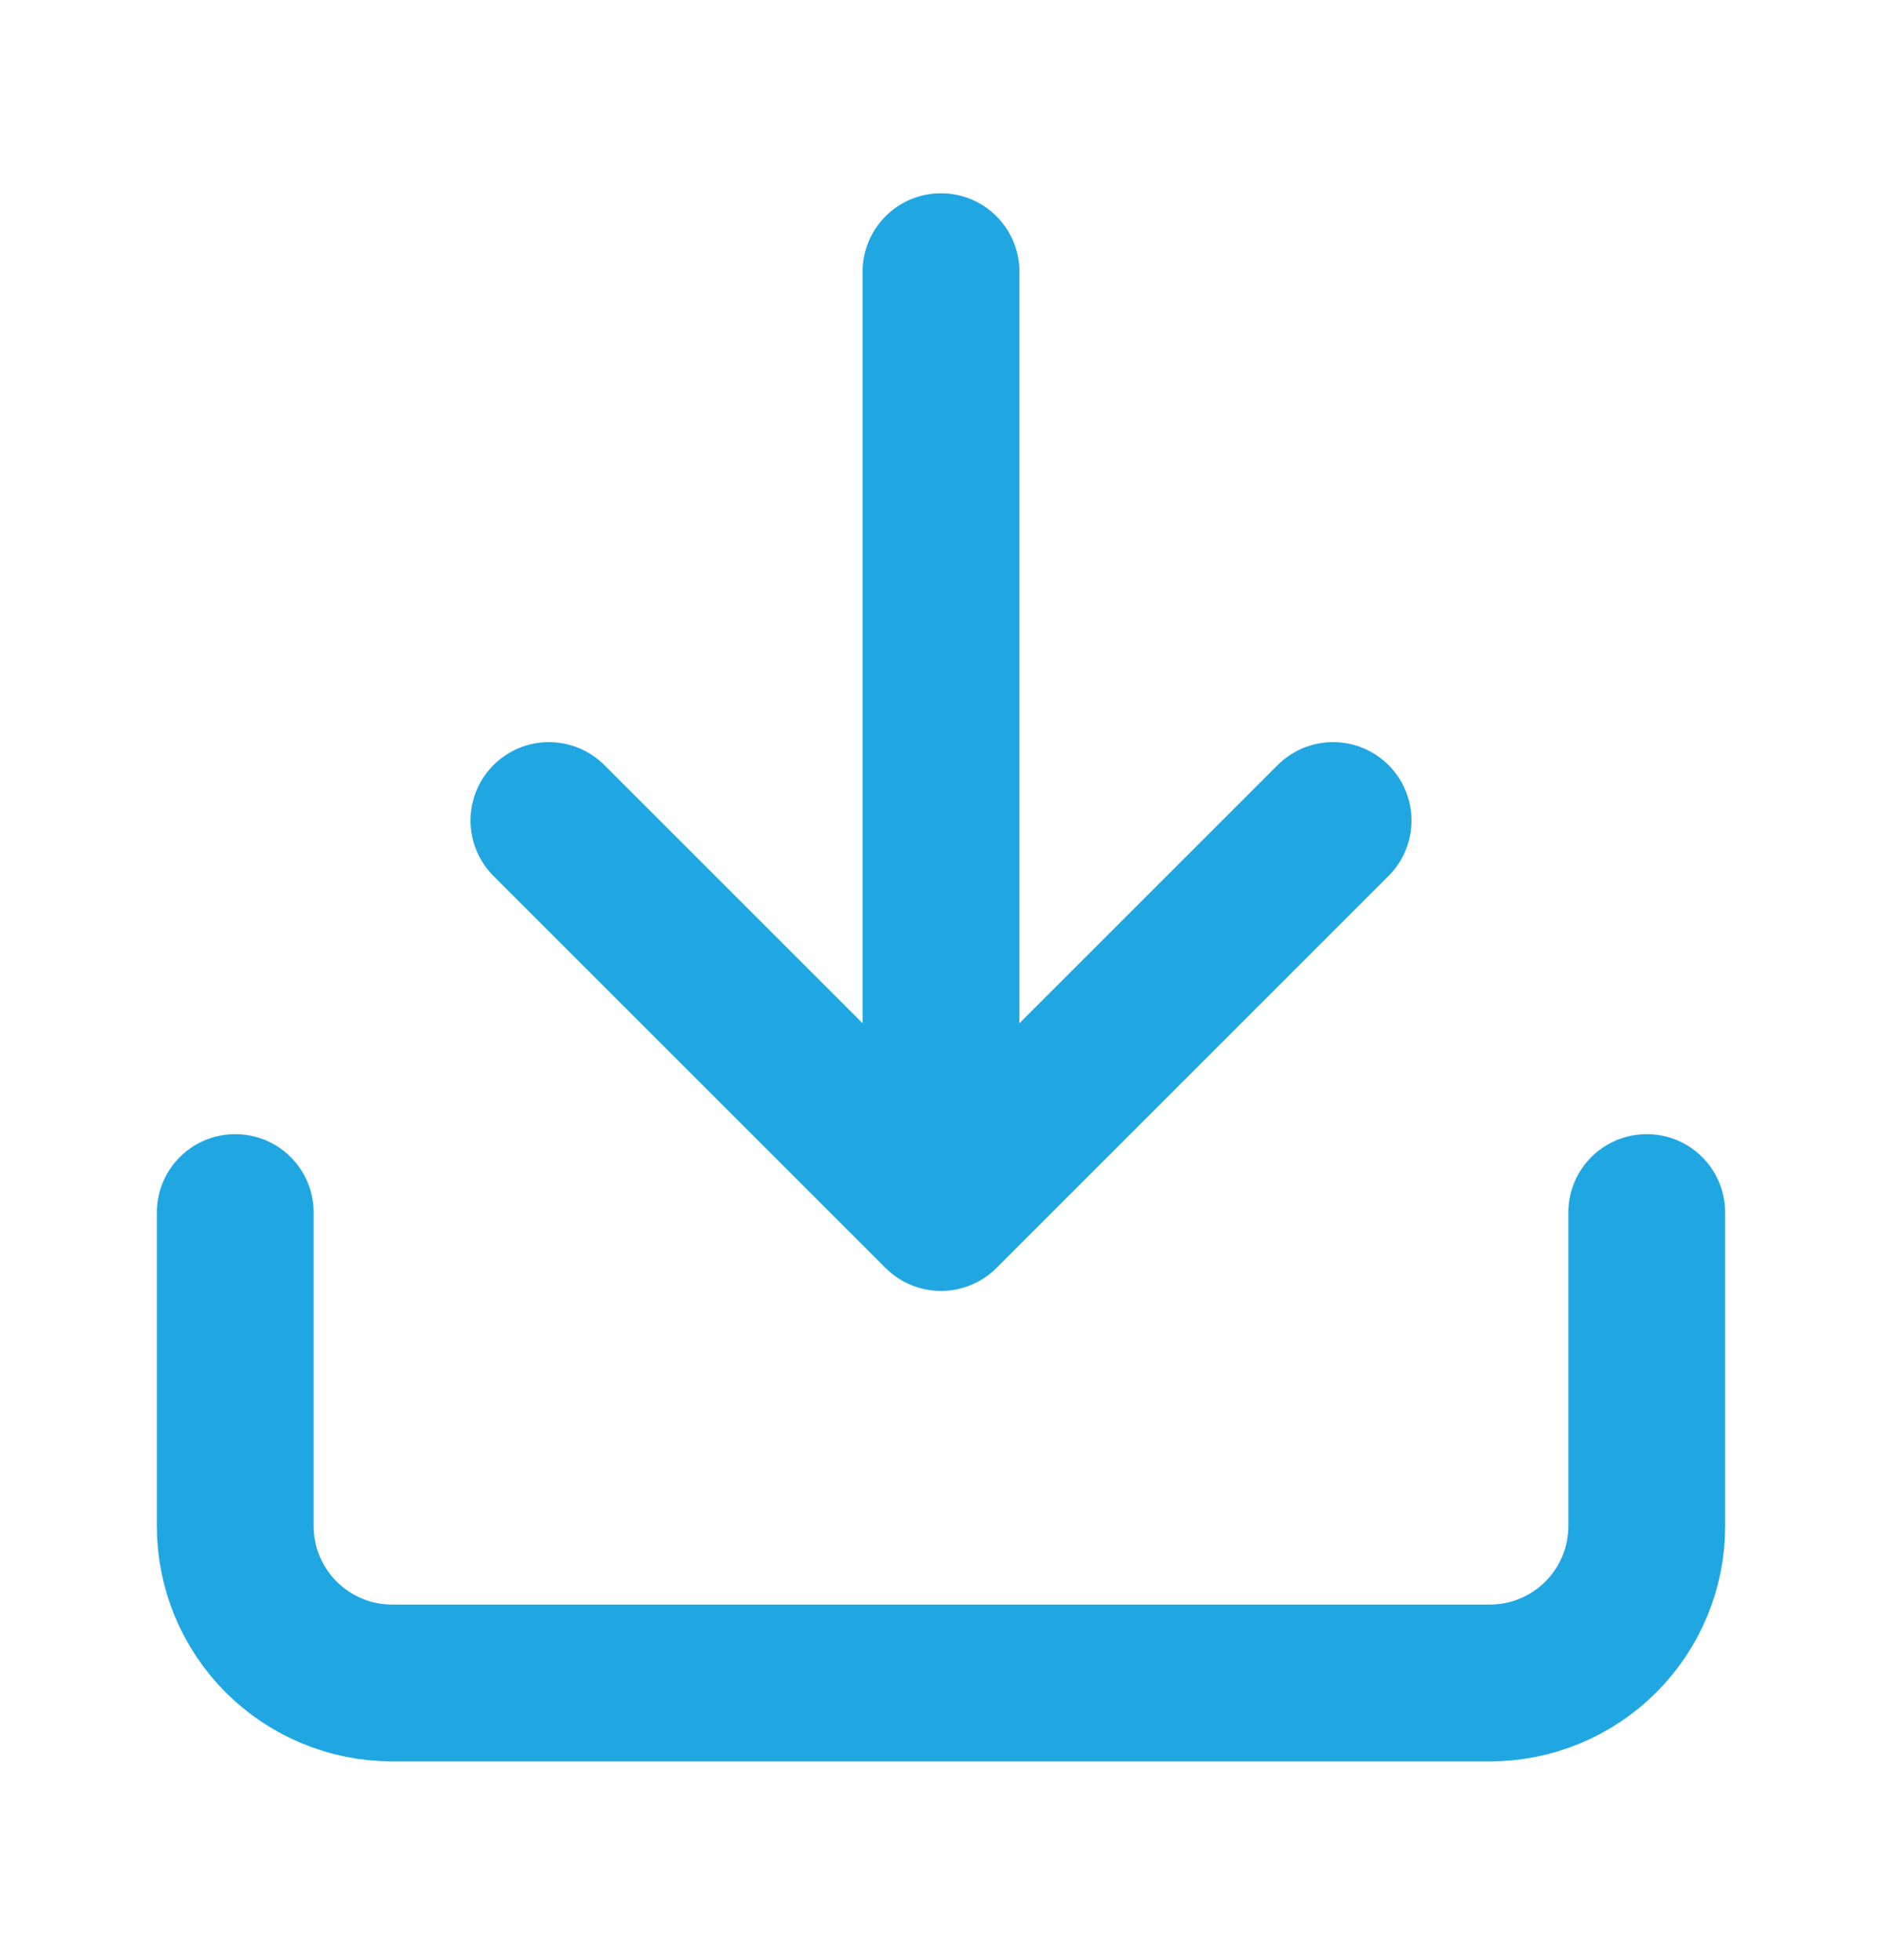
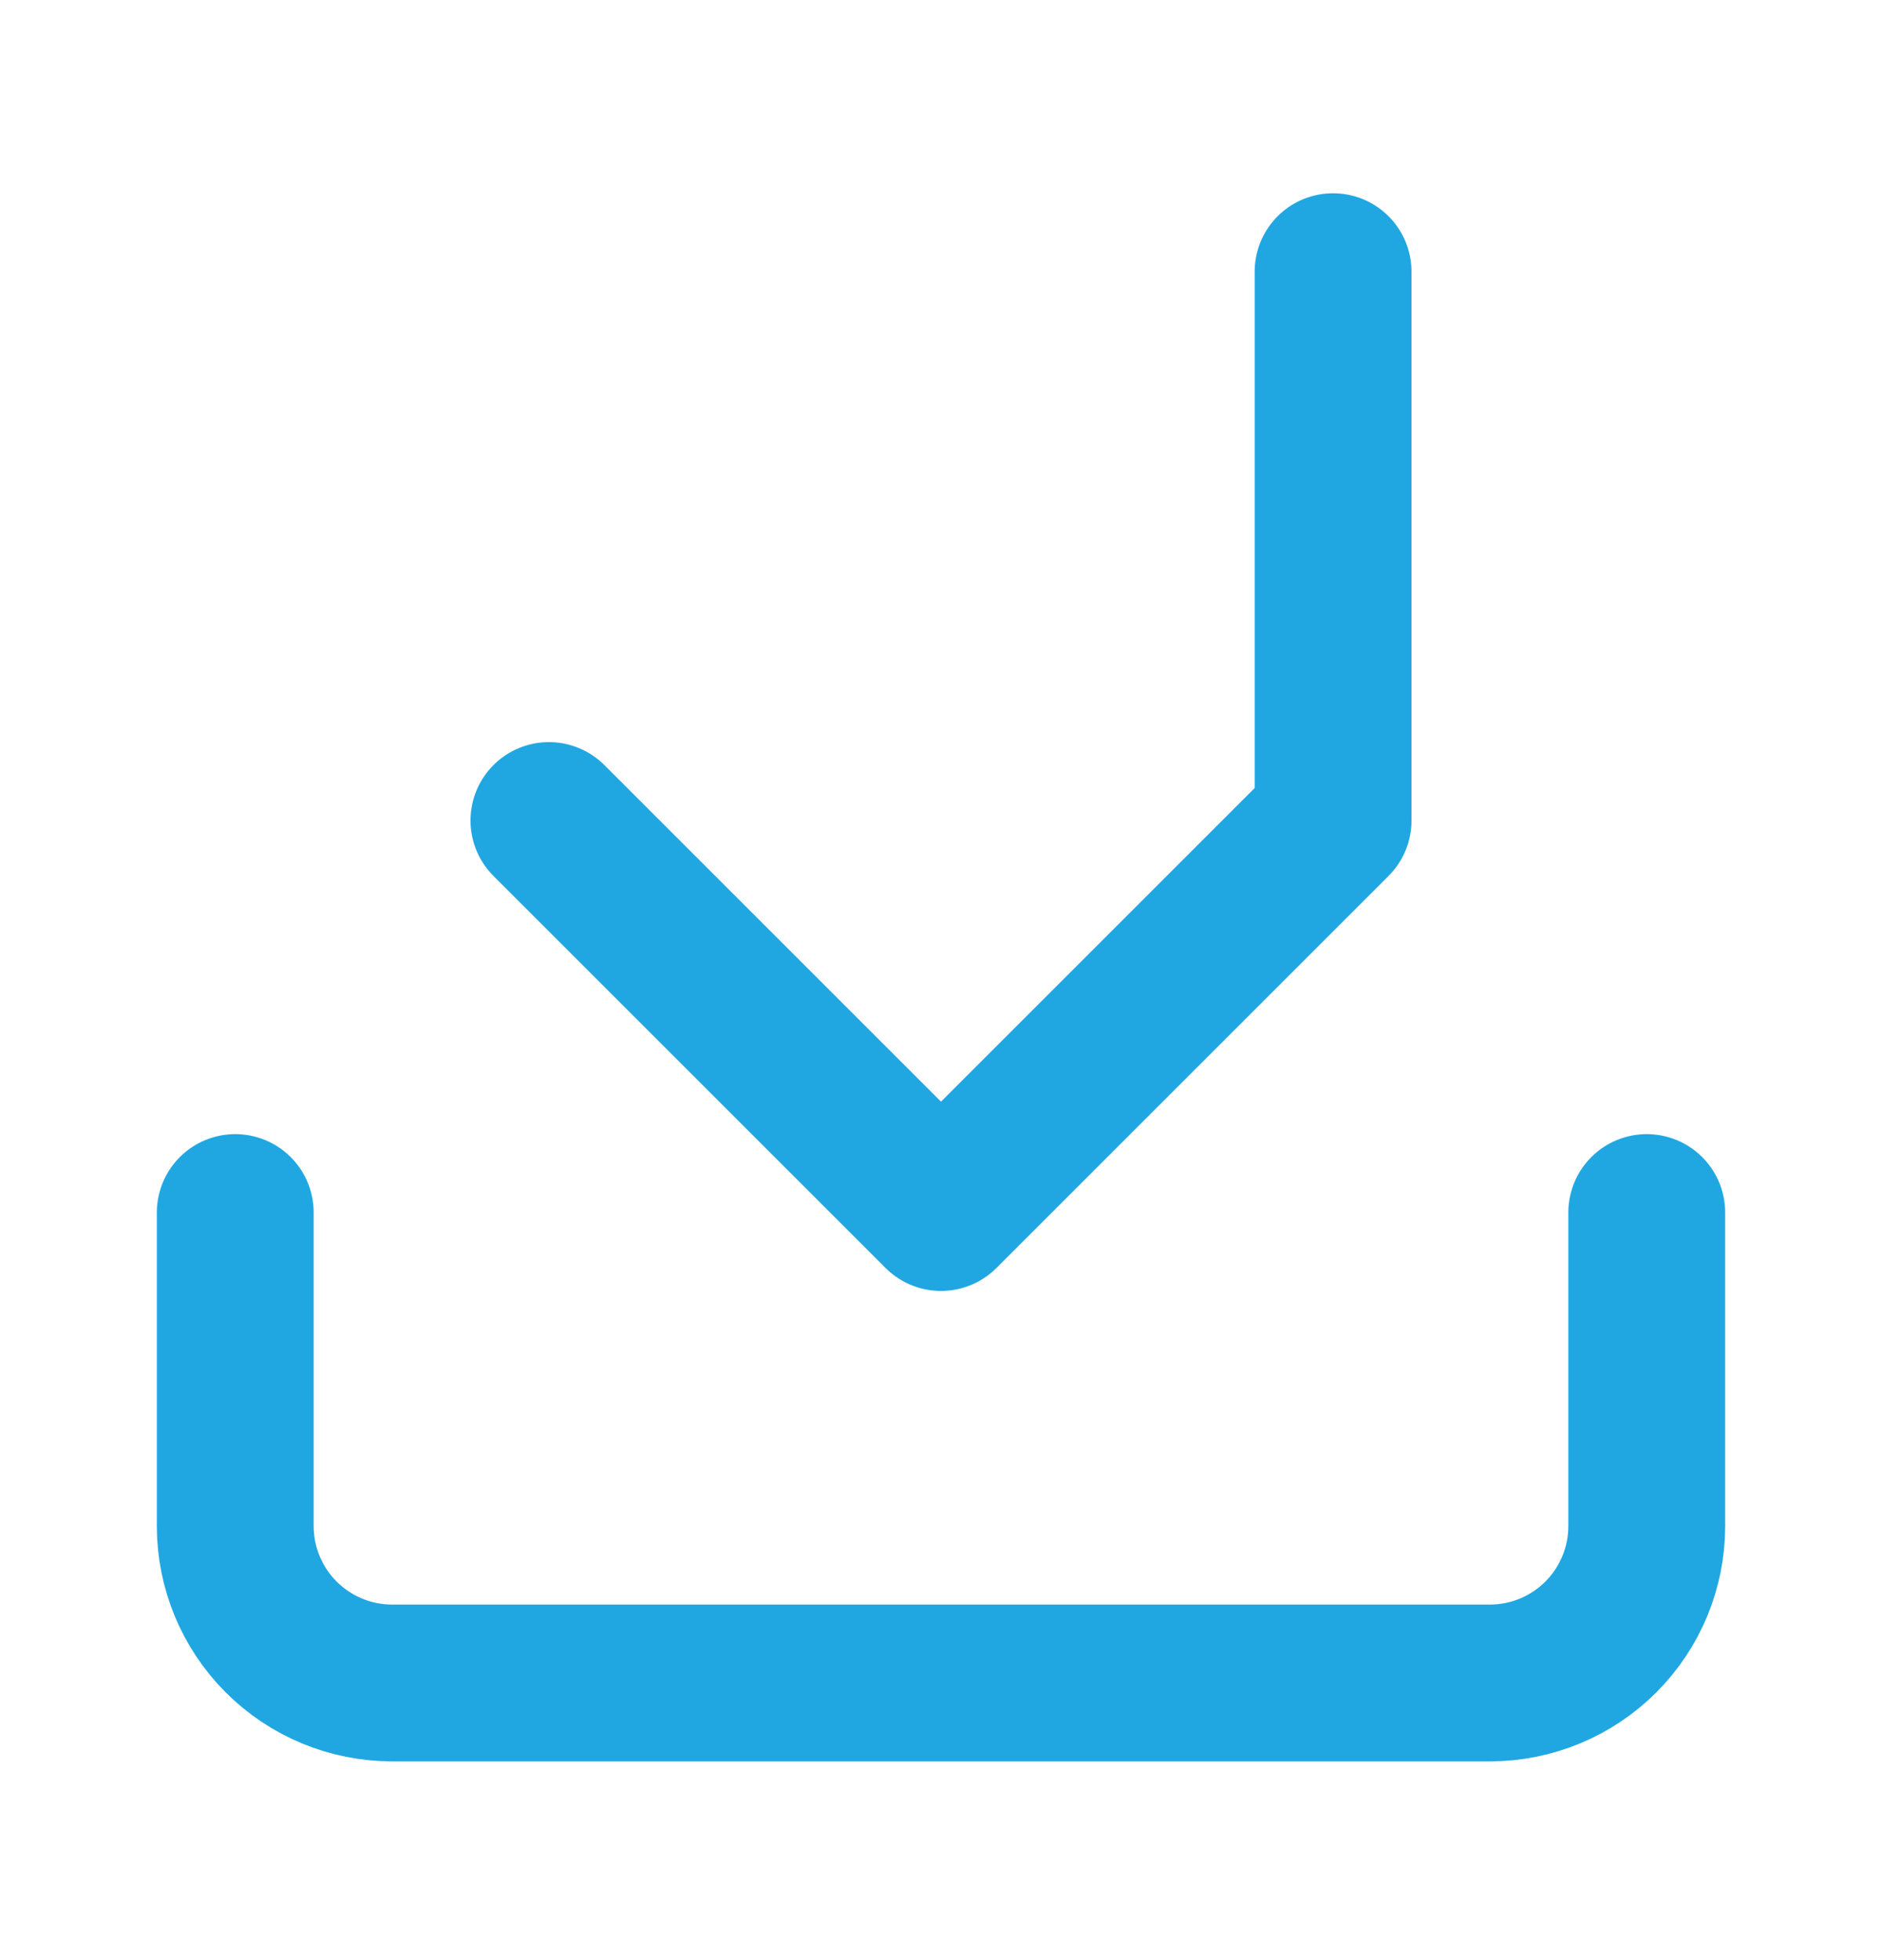
<svg xmlns="http://www.w3.org/2000/svg" width="24" height="25" viewBox="0 0 24 25" fill="none">
-   <path d="M21 15.465V19.465C21 19.995 20.789 20.504 20.414 20.879C20.039 21.254 19.53 21.465 19 21.465H5C4.47 21.465 3.961 21.254 3.586 20.879C3.211 20.504 3 19.995 3 19.465V15.465M7 10.465L12 15.465M12 15.465L17 10.465M12 15.465V3.465" stroke="#20A7E2" stroke-width="2" stroke-linecap="round" stroke-linejoin="round" />
+   <path d="M21 15.465V19.465C21 19.995 20.789 20.504 20.414 20.879C20.039 21.254 19.53 21.465 19 21.465H5C4.47 21.465 3.961 21.254 3.586 20.879C3.211 20.504 3 19.995 3 19.465V15.465M7 10.465L12 15.465M12 15.465L17 10.465V3.465" stroke="#20A7E2" stroke-width="2" stroke-linecap="round" stroke-linejoin="round" />
</svg>